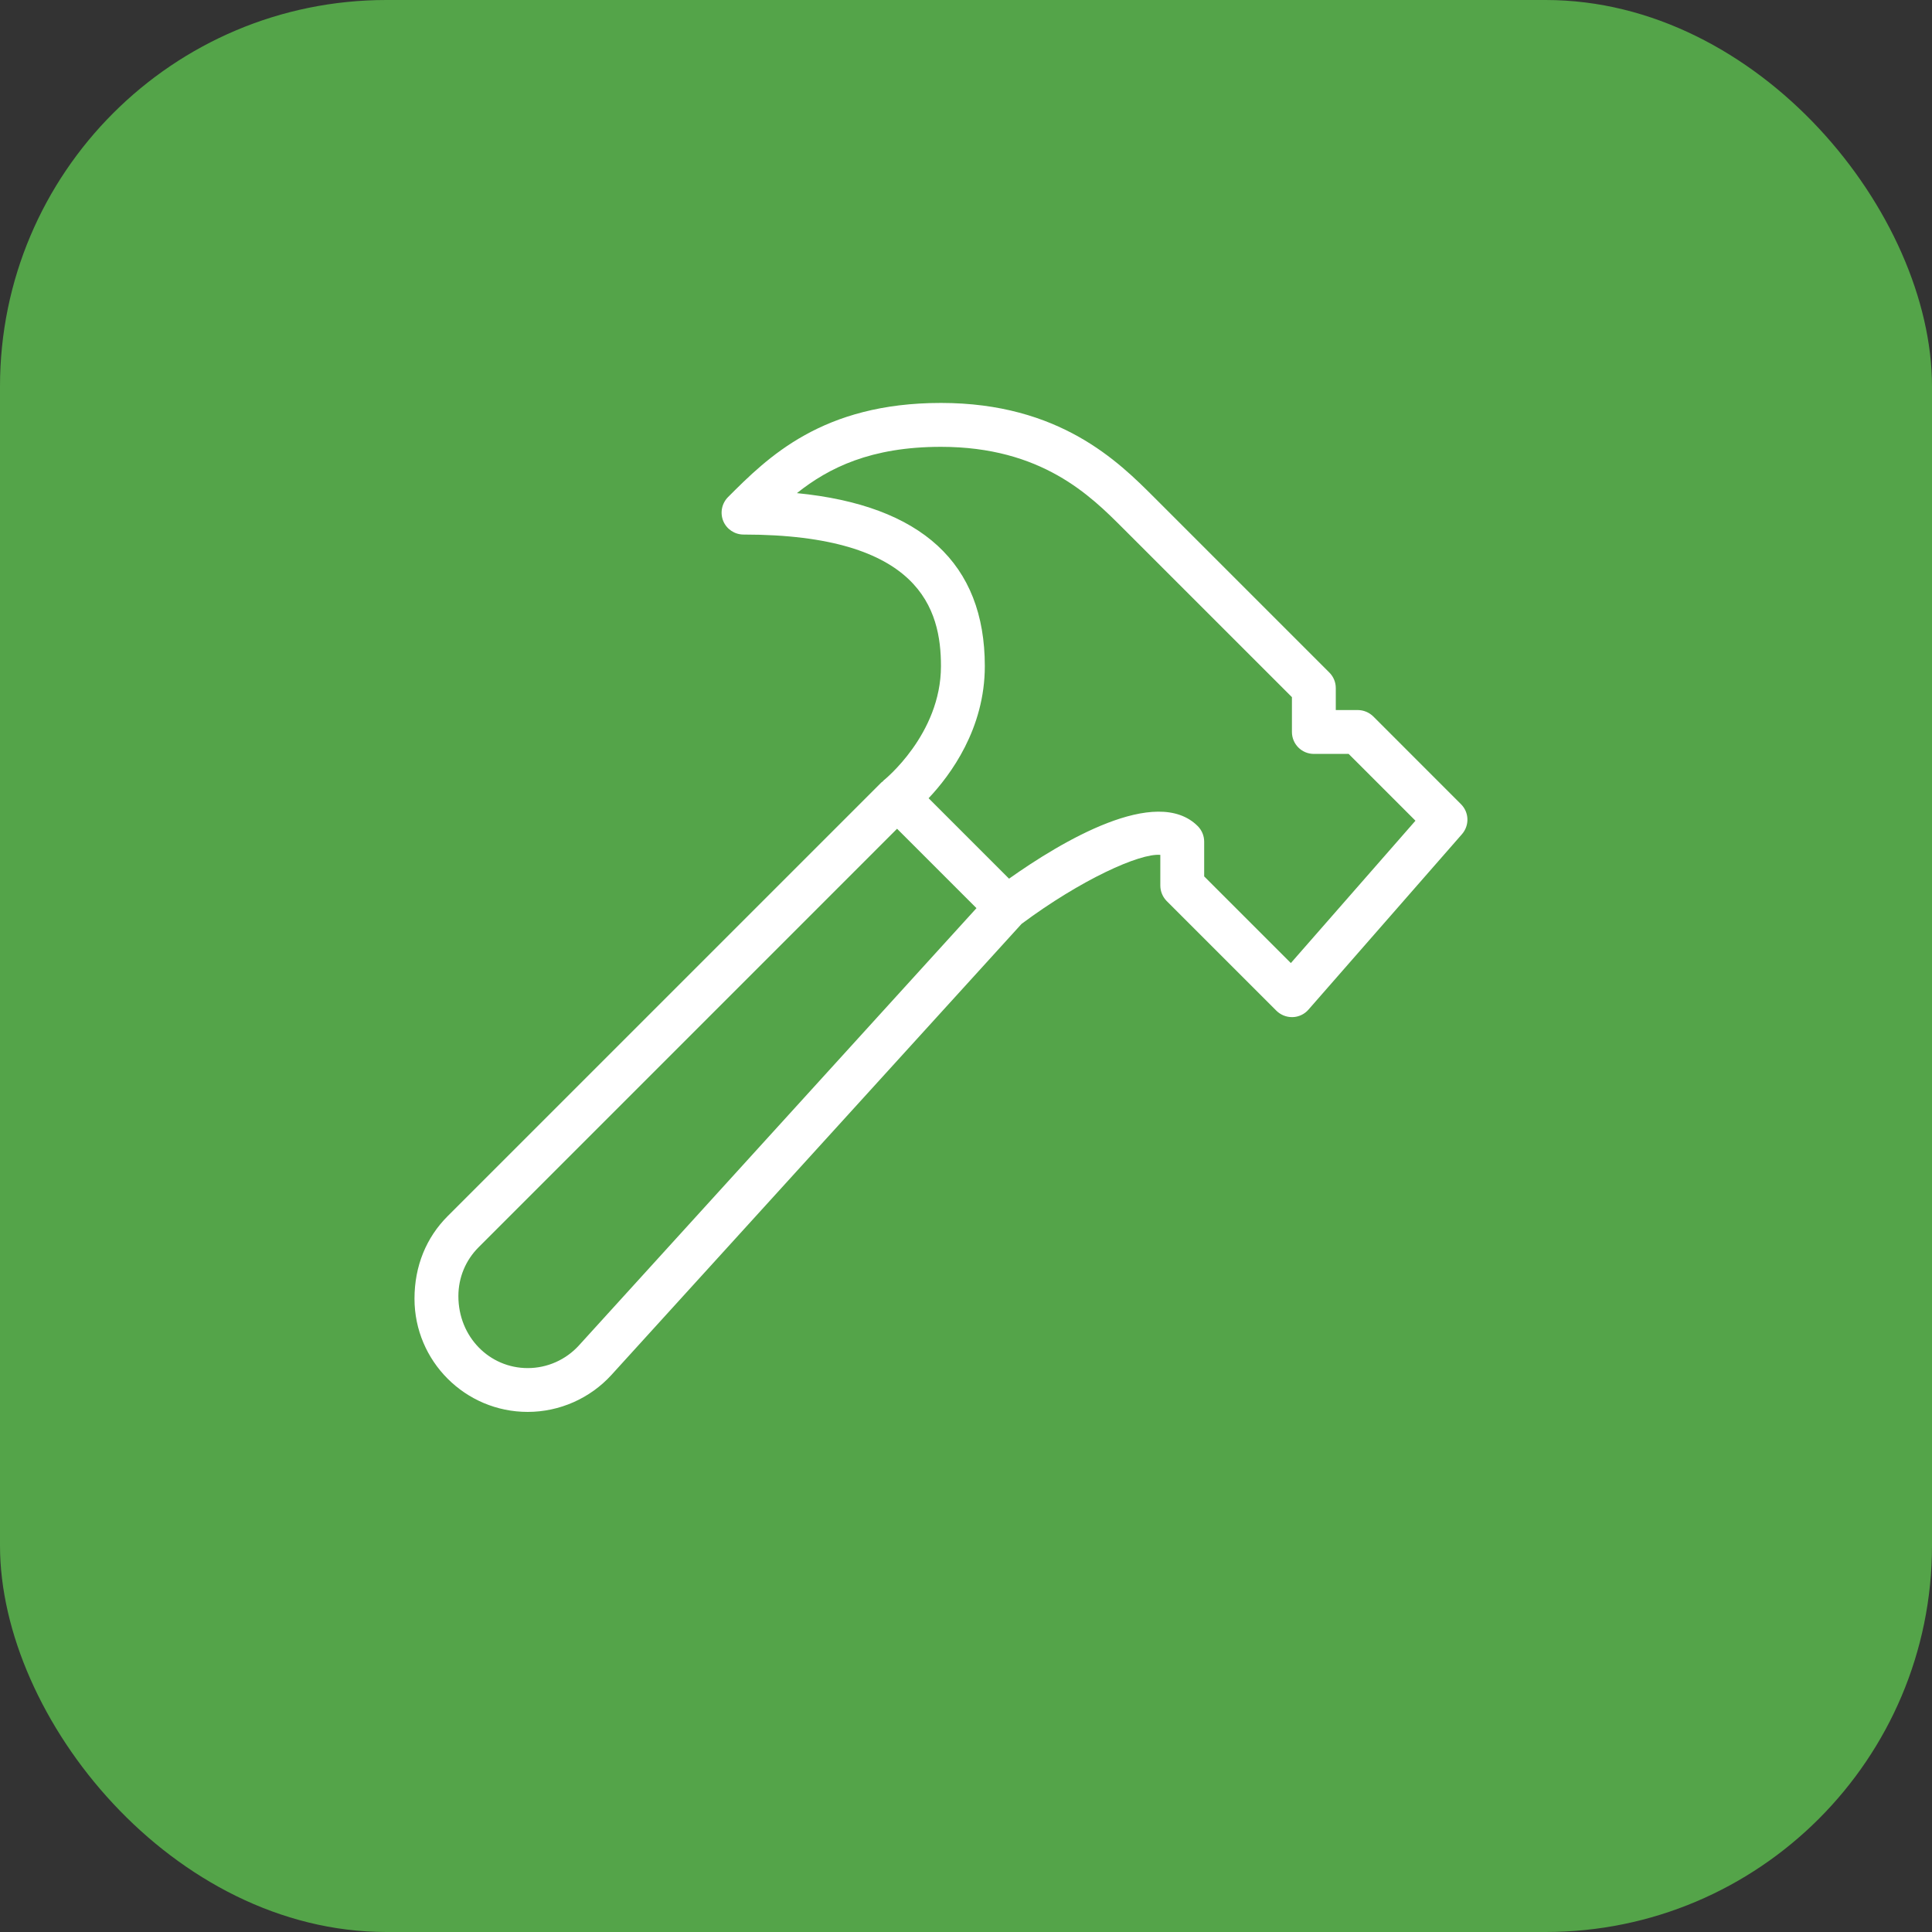
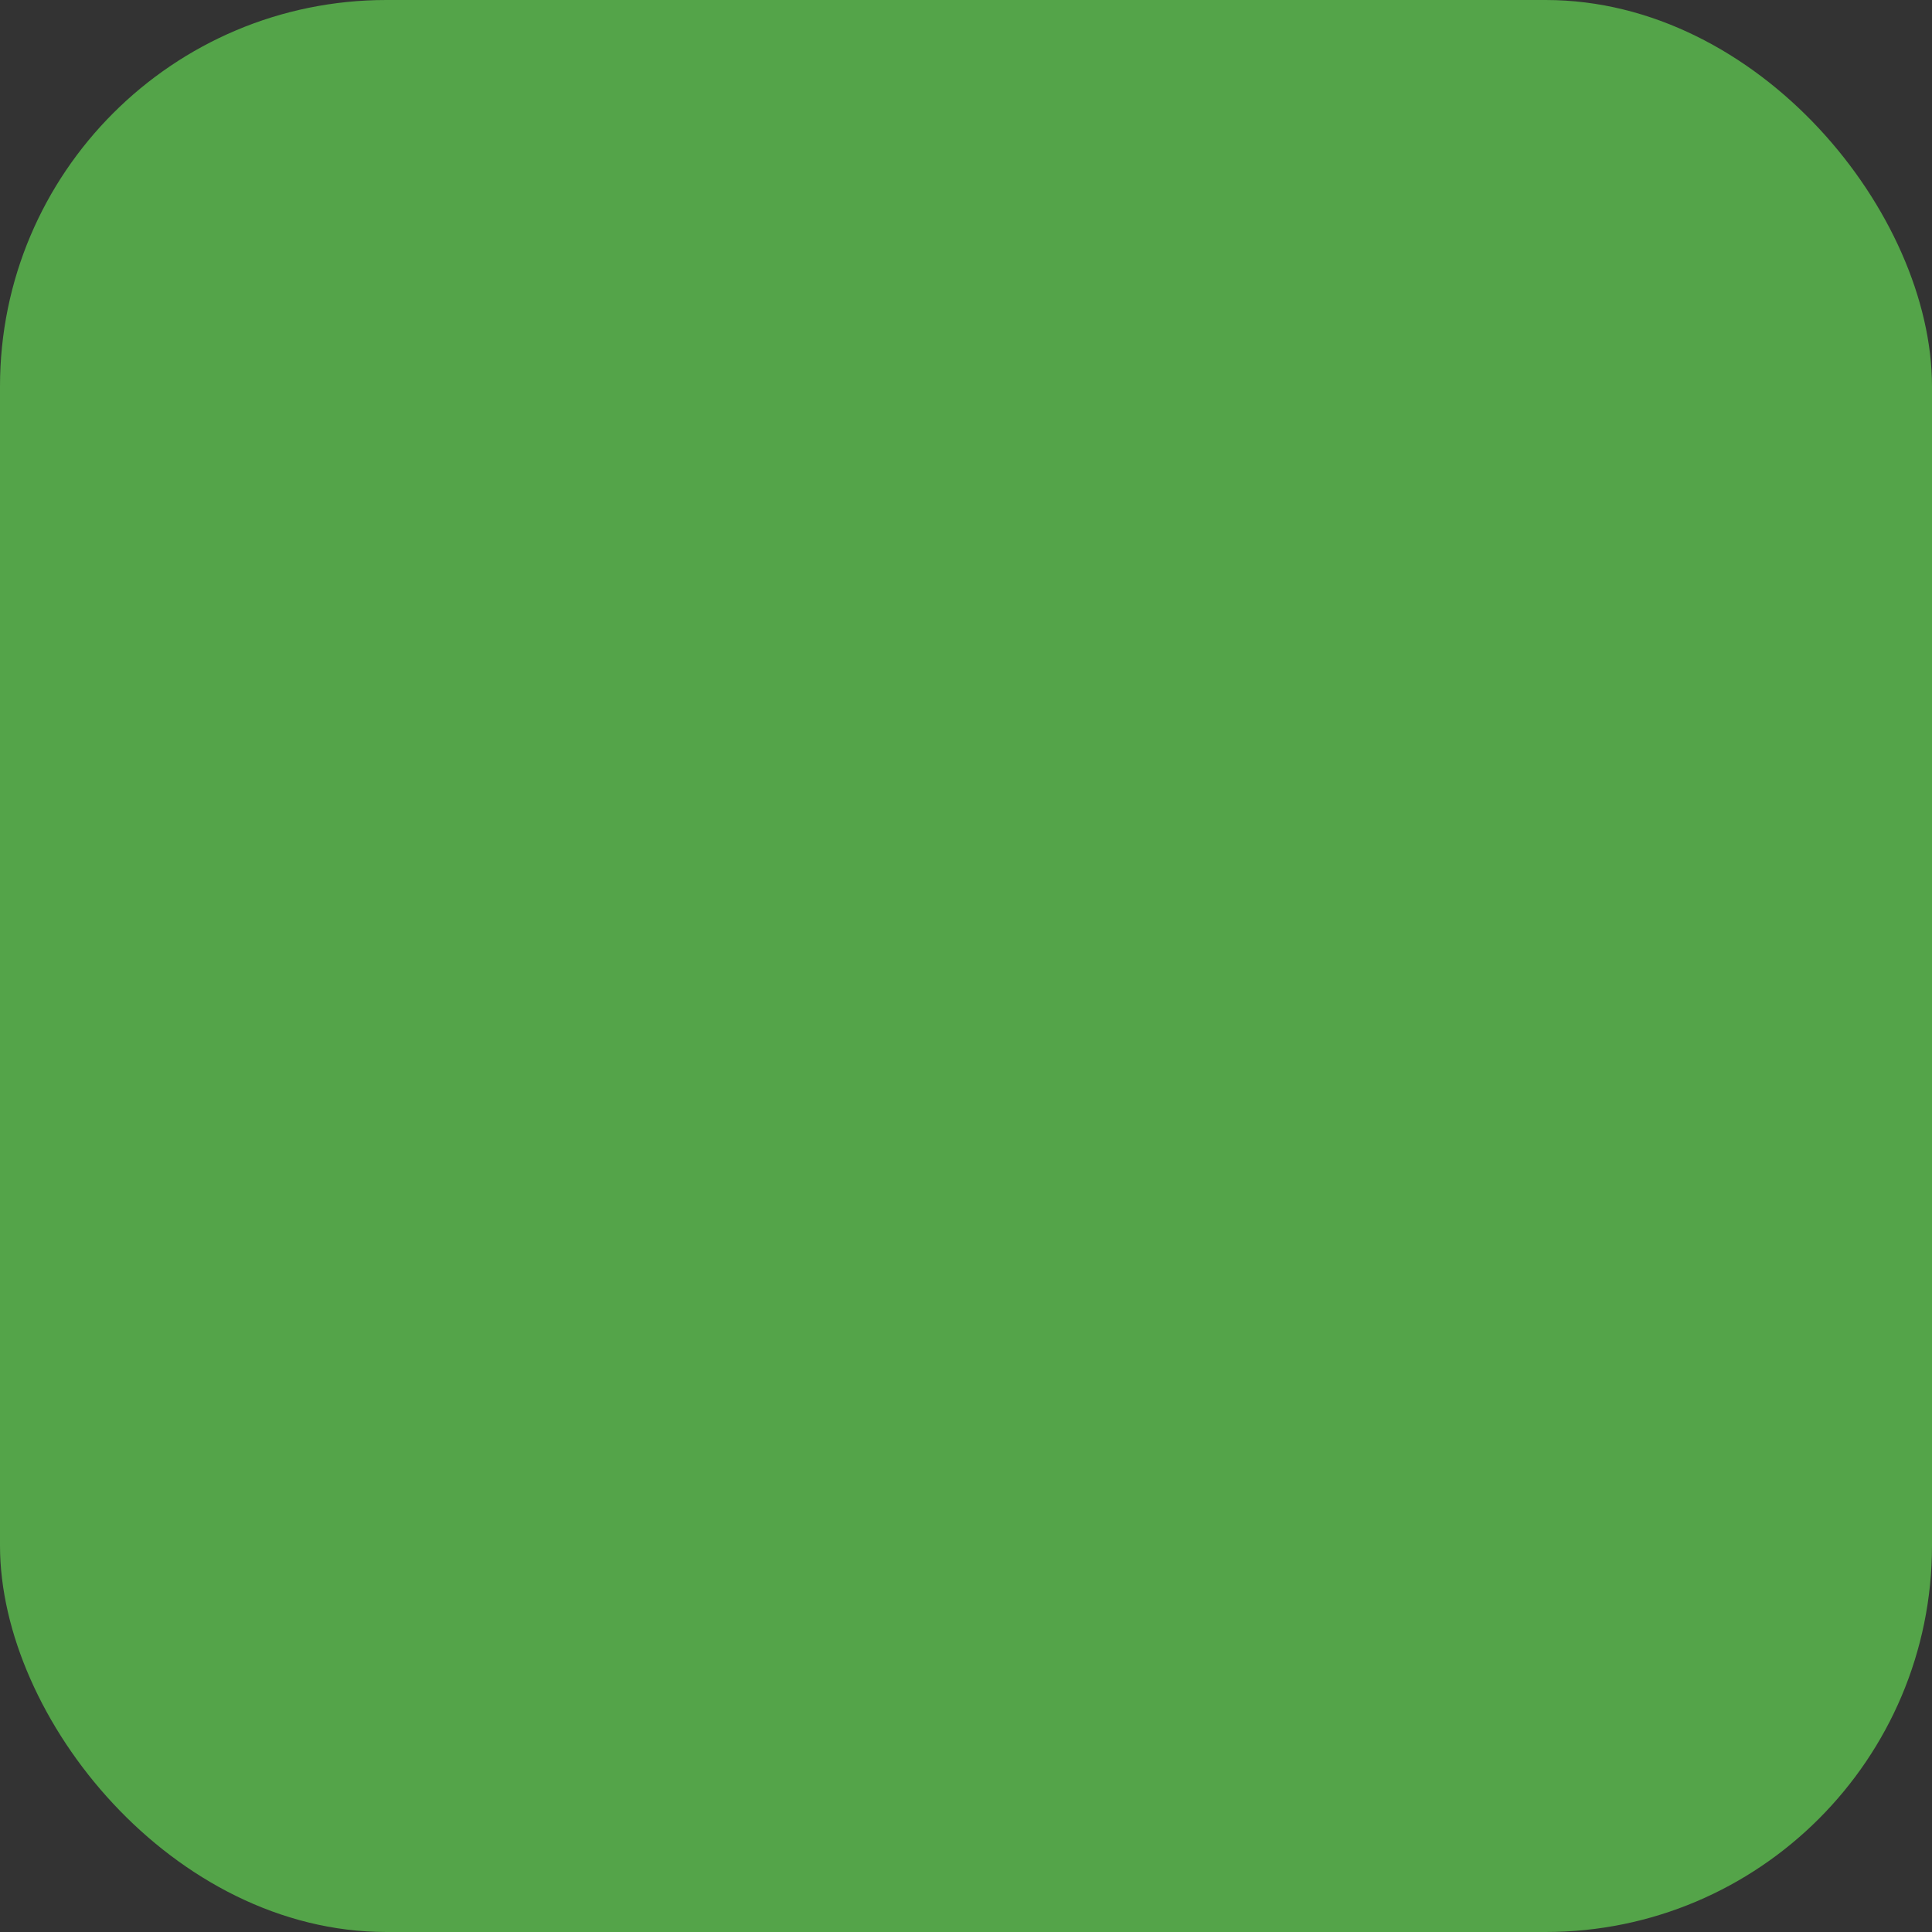
<svg xmlns="http://www.w3.org/2000/svg" width="50" height="50" viewBox="0 0 50 50" fill="none">
  <rect x="0" y="0" width="50" height="50" fill="#333333" stroke="none" />
  <rect width="50" height="50" rx="10" fill="#54A449" />
  <g clip-path="url(#clip0_30_295)">
-     <path d="M37.81 20.812L35.54 18.541C35.433 18.437 35.289 18.376 35.138 18.376H34.57V17.808C34.57 17.733 34.556 17.66 34.527 17.59C34.499 17.522 34.457 17.459 34.404 17.406L29.863 12.865C28.951 11.954 27.426 10.428 24.352 10.428C21.278 10.428 19.869 11.836 18.841 12.865C18.762 12.945 18.708 13.046 18.686 13.156C18.664 13.266 18.675 13.381 18.718 13.485C18.806 13.696 19.013 13.834 19.243 13.834C23.822 13.834 24.352 15.778 24.352 17.24C24.352 19.007 22.881 20.188 22.866 20.199C22.857 20.207 22.852 20.218 22.843 20.226C22.834 20.234 22.824 20.237 22.816 20.244L11.586 31.473C11.033 32.026 10.727 32.763 10.727 33.611C10.727 35.227 12.041 36.54 13.657 36.54C14.48 36.54 15.27 36.191 15.825 35.582L26.438 23.91C27.968 22.771 29.494 22.077 30.029 22.124V22.917C30.029 23.068 30.089 23.212 30.194 23.319L33.033 26.157C33.139 26.262 33.284 26.323 33.435 26.323H33.454C33.532 26.321 33.608 26.302 33.678 26.269C33.748 26.236 33.811 26.189 33.862 26.13L37.835 21.589C38.033 21.363 38.023 21.024 37.81 20.812ZM14.984 34.818C14.816 35.003 14.611 35.151 14.383 35.252C14.154 35.354 13.907 35.406 13.657 35.406C12.668 35.406 11.863 34.6 11.863 33.544C11.863 33.065 12.049 32.614 12.389 32.276L23.216 21.448L25.271 23.503L14.984 34.818ZM33.407 24.924L31.164 22.681V21.782C31.164 21.631 31.104 21.487 30.998 21.38C29.926 20.308 27.462 21.785 26.114 22.74L24.032 20.658C24.602 20.055 25.487 18.857 25.487 17.24C25.487 14.582 23.853 13.08 20.624 12.762C21.453 12.102 22.544 11.564 24.352 11.564C26.956 11.564 28.221 12.829 29.059 13.667L33.435 18.042V18.943C33.435 19.257 33.689 19.511 34.002 19.511H34.903L36.632 21.24L33.407 24.924Z" fill="white" />
-   </g>
+     </g>
  <defs>
    <clipPath id="clip0_30_295">
      <rect width="27.249" height="27.249" fill="white" transform="translate(10.727 9.86)" />
    </clipPath>
  </defs>
</svg>